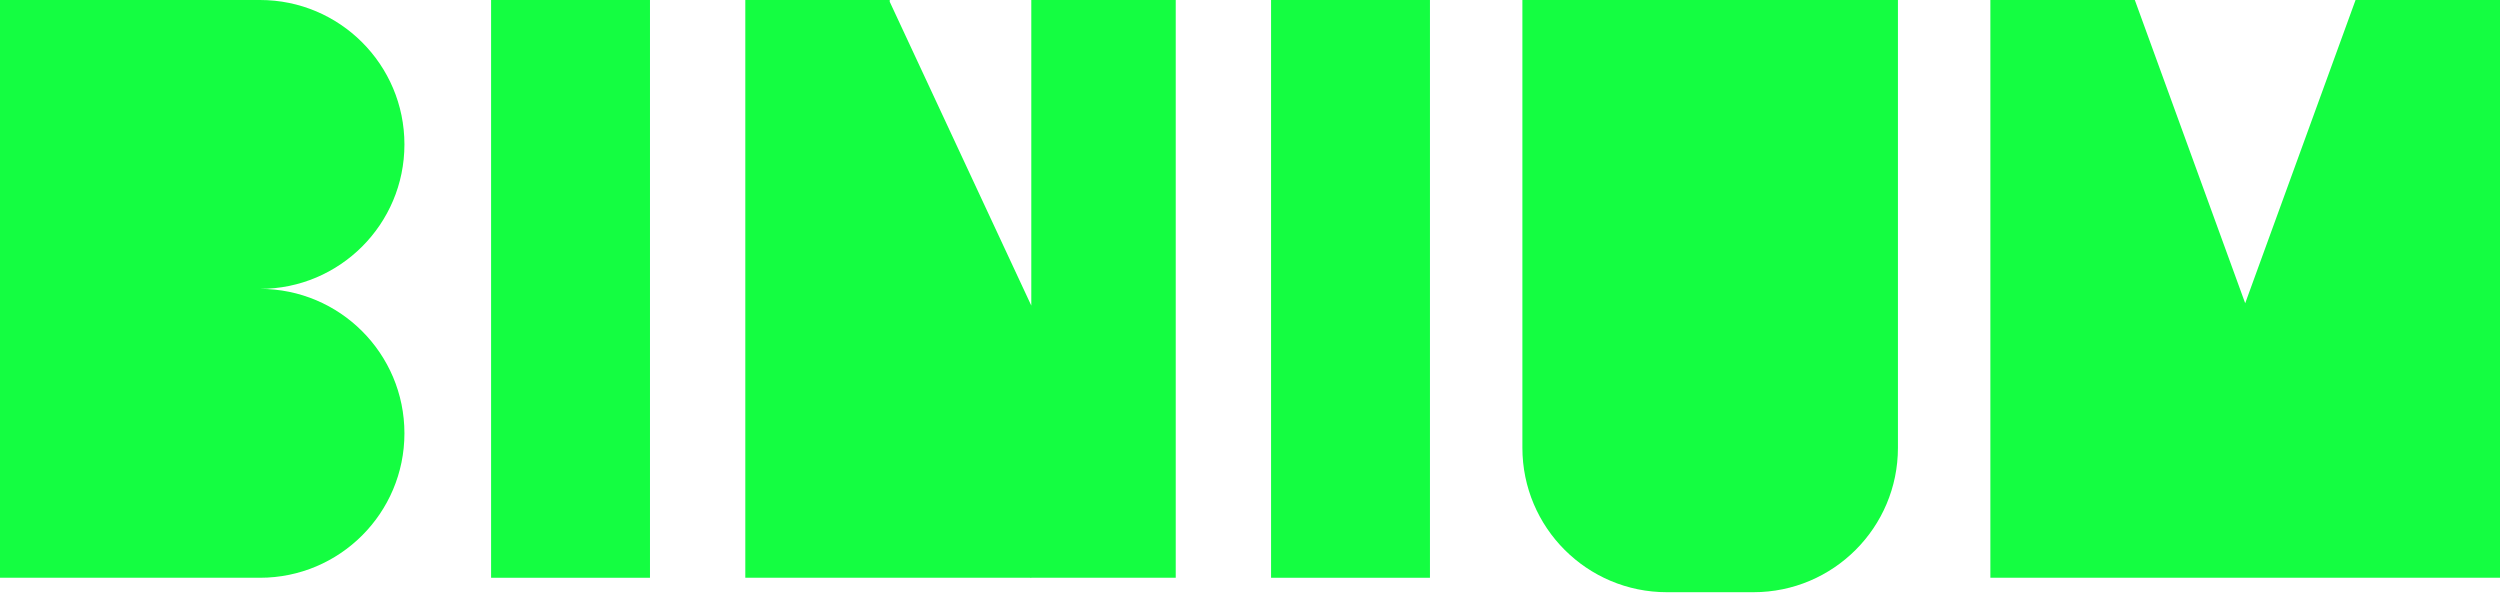
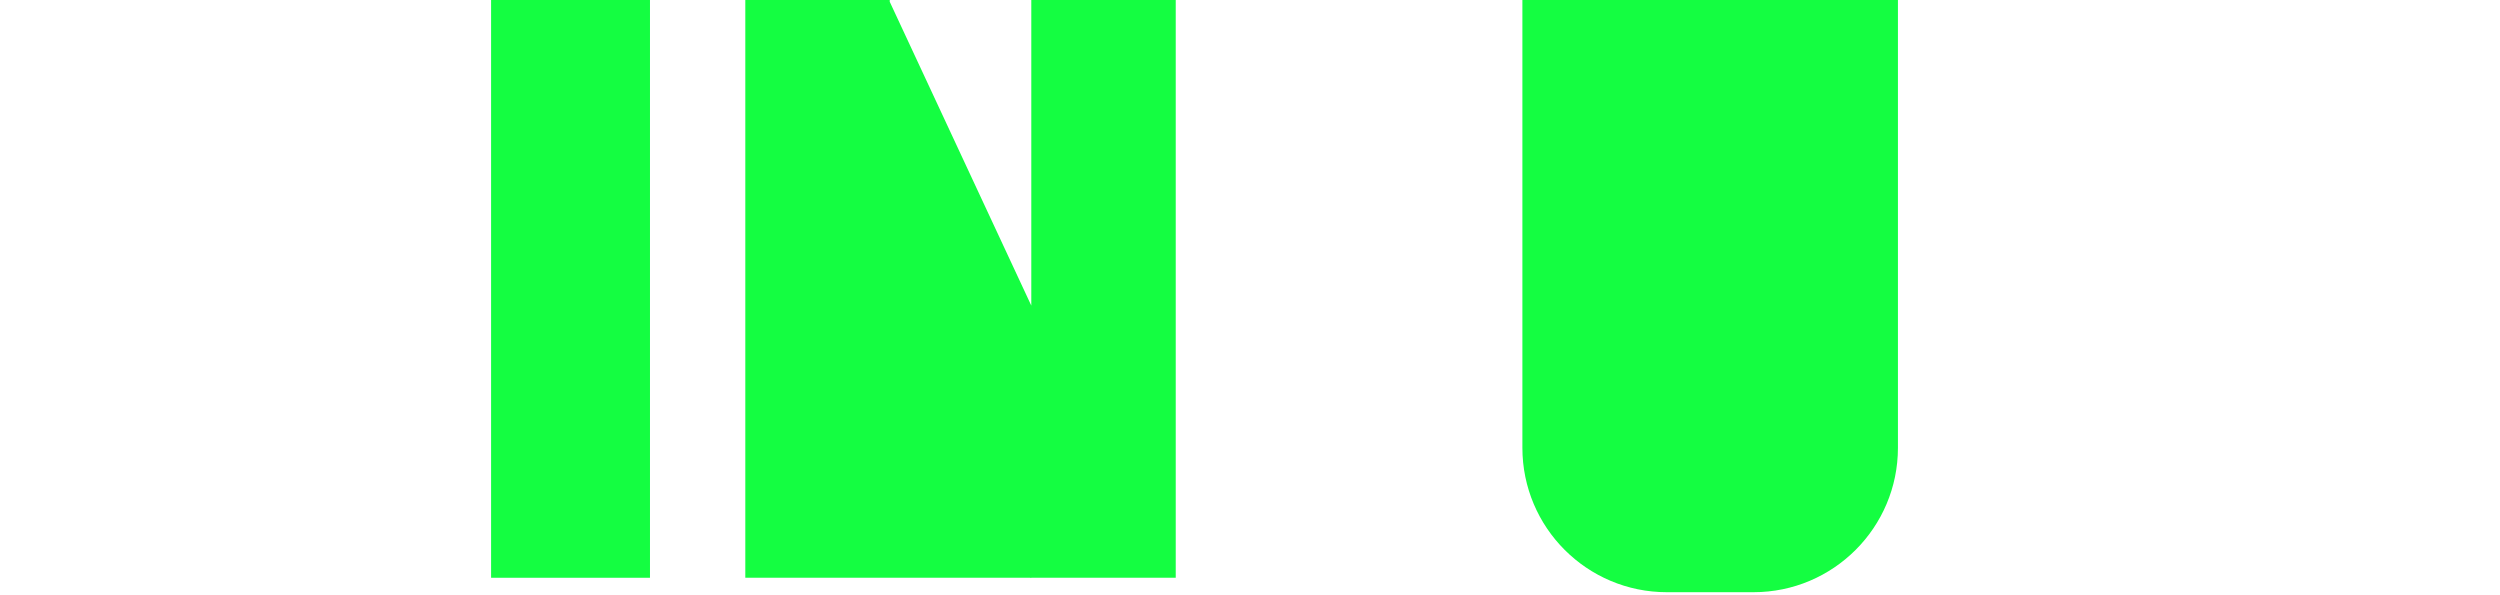
<svg xmlns="http://www.w3.org/2000/svg" width="500" height="119" viewBox="0 0 500 119" fill="none">
-   <path d="M51.998 0C67.953 0 80.886 12.934 80.886 28.888C80.886 44.842 67.953 57.776 51.998 57.776C67.953 57.776 80.886 70.709 80.886 86.664C80.886 102.618 67.953 115.552 51.998 115.552H0V0H51.998Z" fill="#14FE41" />
  <path d="M98.219 0H129.995V115.552H98.219V0Z" fill="#14FE41" />
  <path d="M177.949 0.362L206.26 61.125V0H235.147V115.552H206.276L206.149 115.611L206.122 115.552H149.062V0H177.949V0.362Z" fill="#14FE41" />
-   <path d="M254.213 0H285.99V115.552H254.213V0Z" fill="#14FE41" />
  <path d="M304.478 89.552C304.478 105.507 317.412 118.44 333.366 118.44H350.699C366.653 118.44 379.587 105.507 379.587 89.552V0H304.478V89.552Z" fill="#14FE41" />
-   <path d="M449.038 60.651L471.112 0.004V0H500V115.552H398.075V0H426.963L449.038 60.651Z" fill="#14FE41" />
</svg>